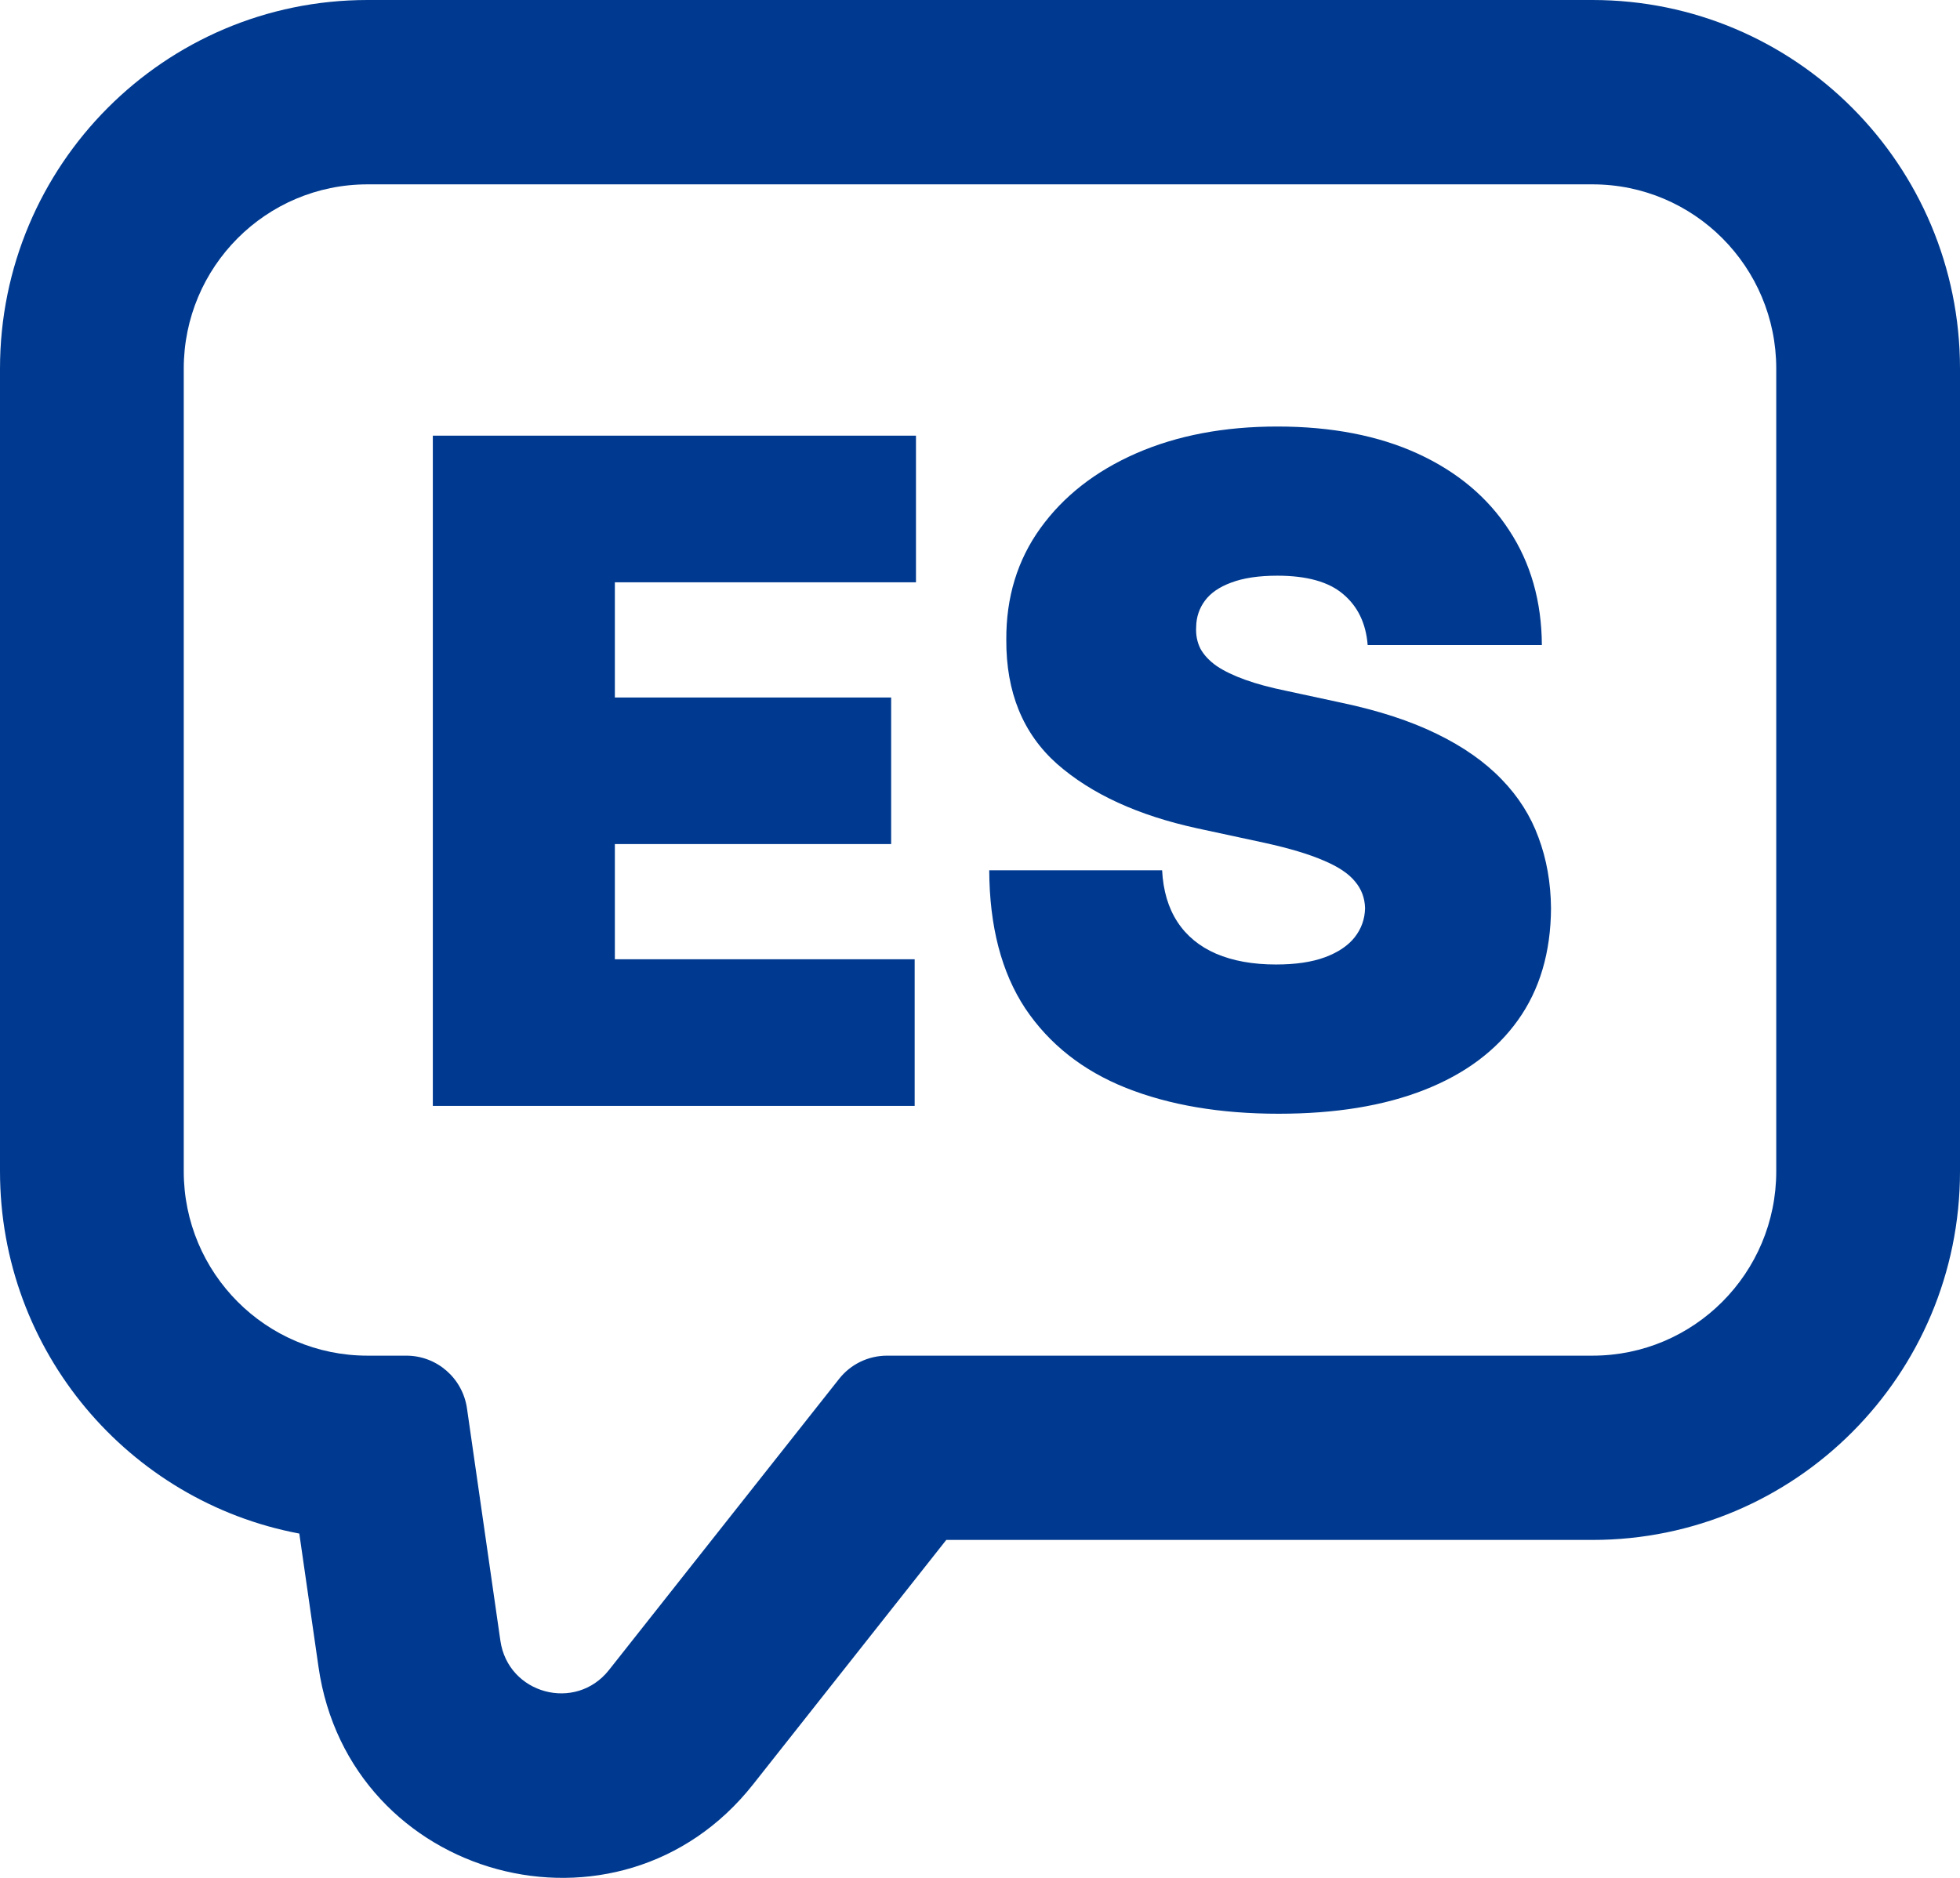
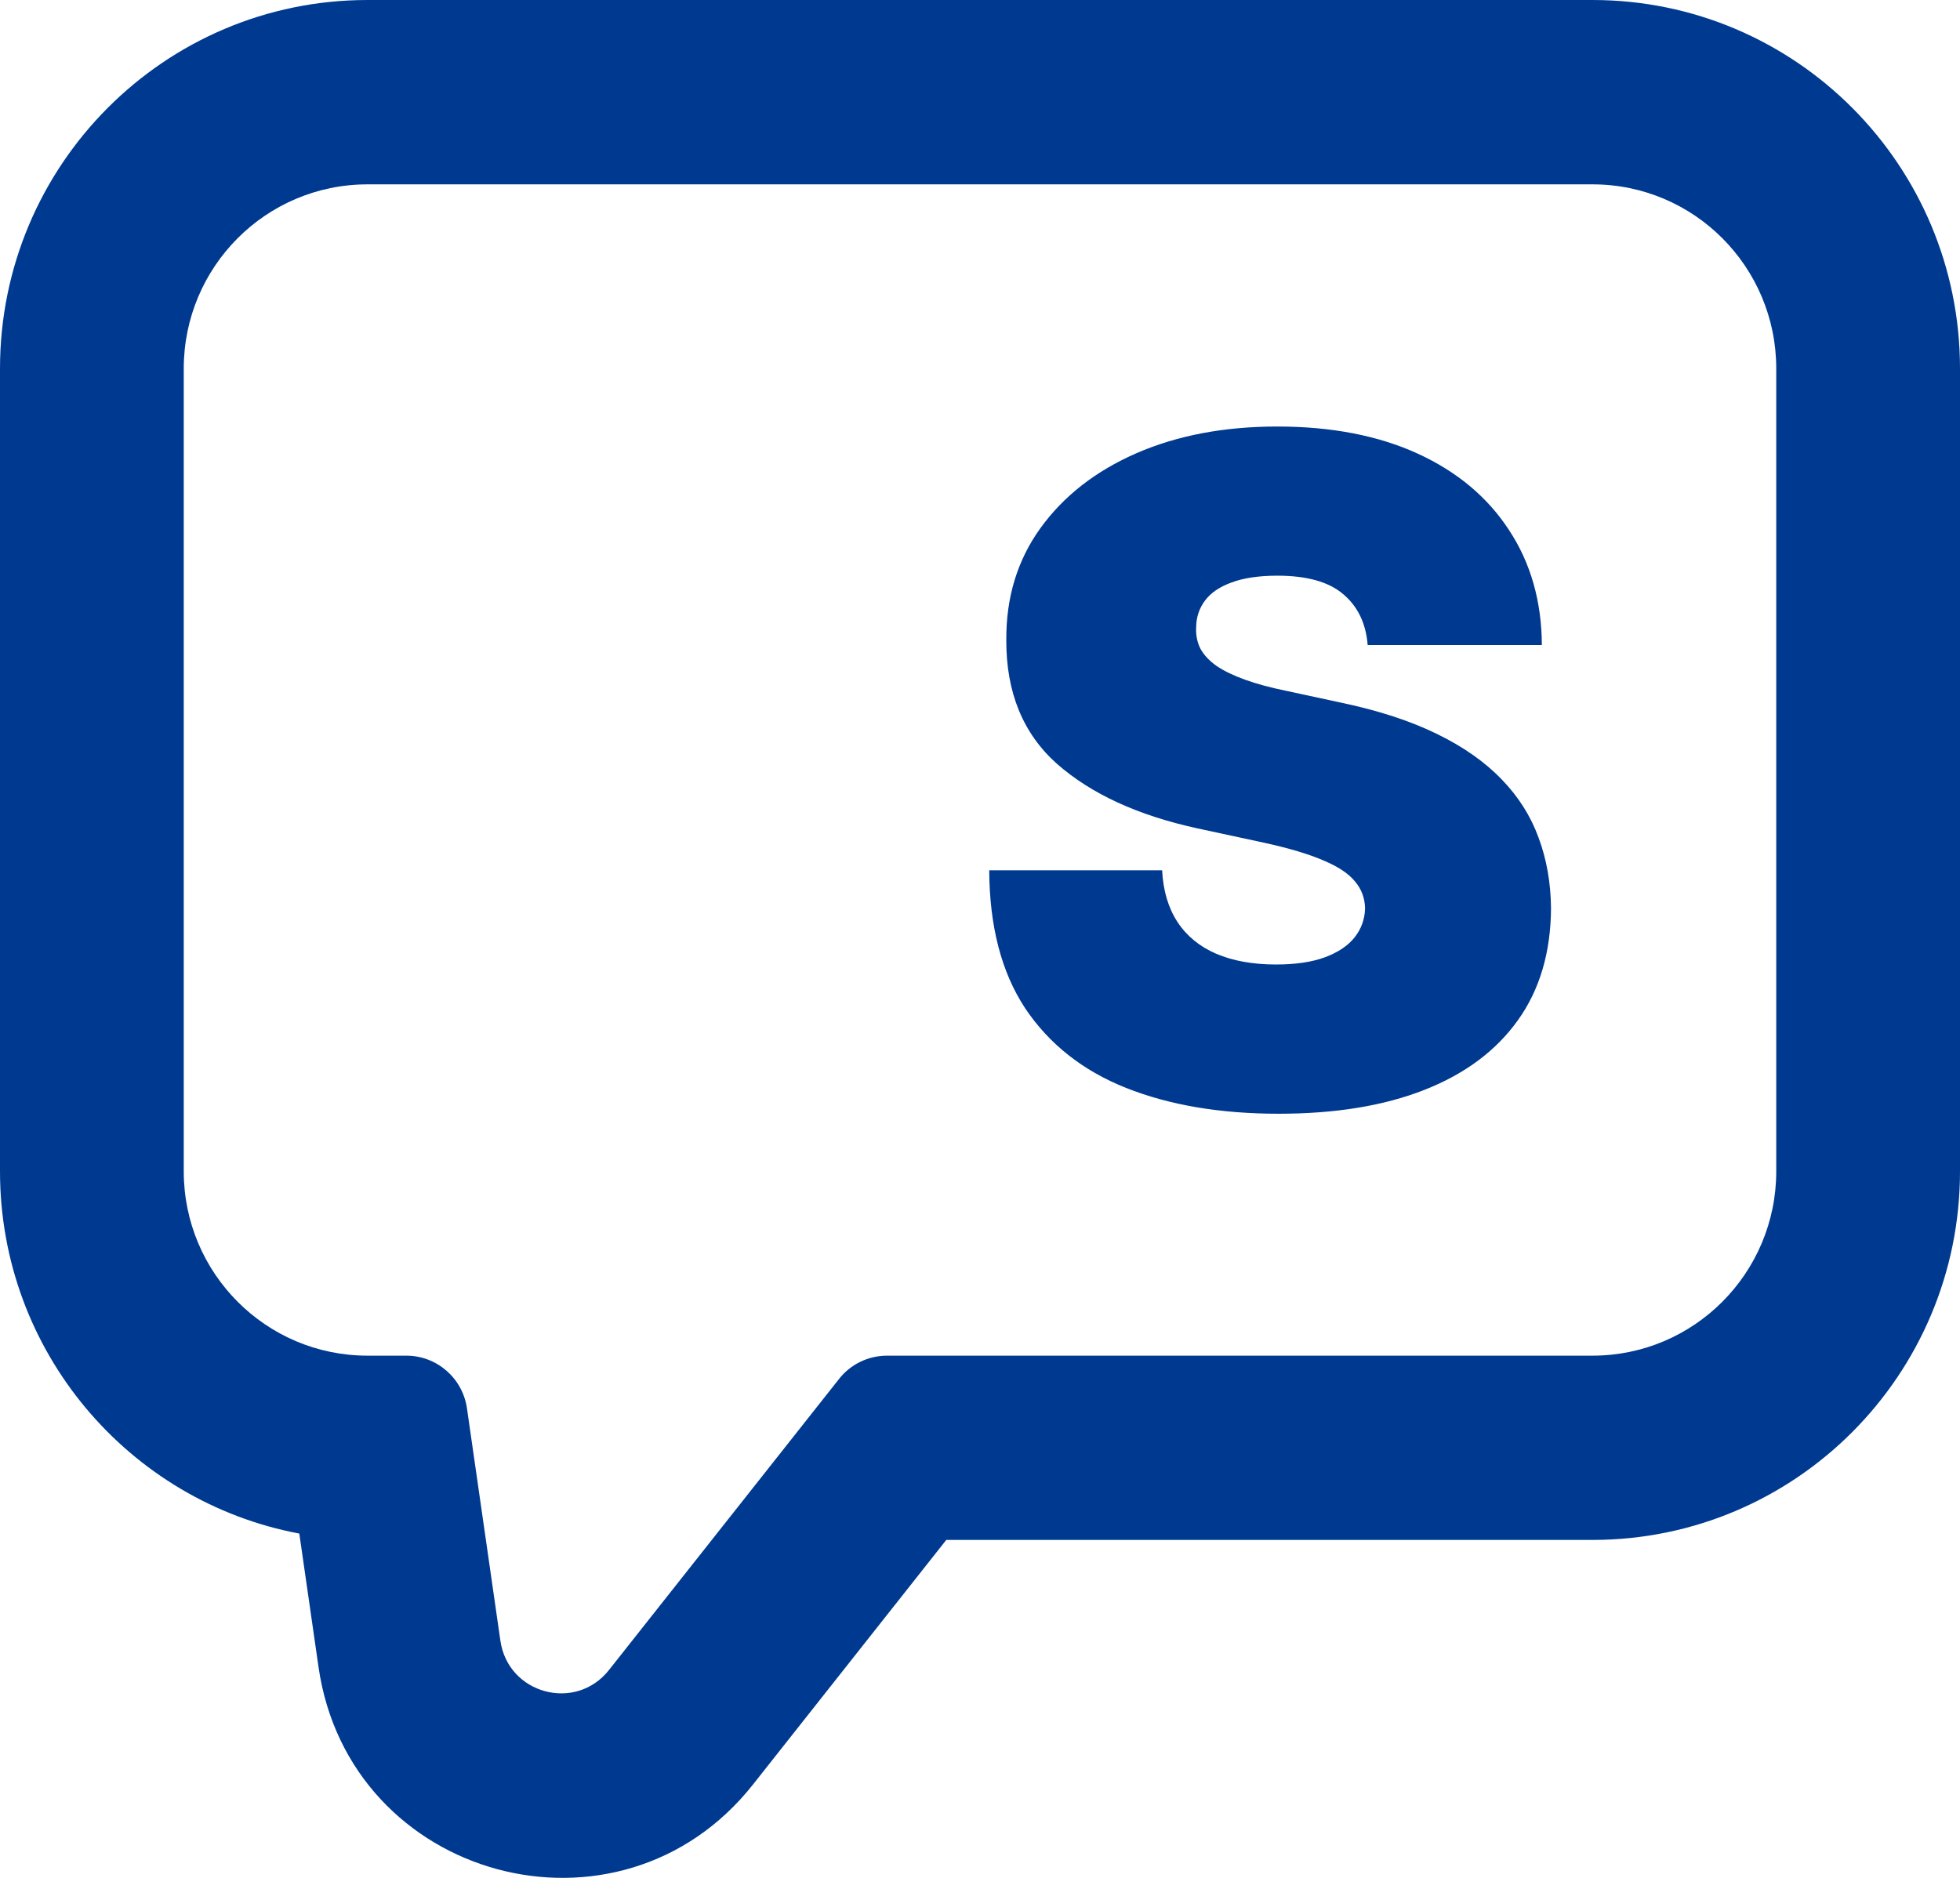
<svg xmlns="http://www.w3.org/2000/svg" width="24" height="23" viewBox="0 0 24 23" fill="none">
  <path fill-rule="evenodd" clip-rule="evenodd" d="M24 4.515V14.346C24 16.84 21.985 18.861 19.5 18.861H11.587L9.22 21.857C7.584 23.927 4.275 23.03 3.9 20.416L3.665 18.783C1.579 18.391 0 16.553 0 14.346V4.515C0 2.021 2.015 0 4.5 0H19.5C21.985 0 24 2.021 24 4.515ZM5.718 17.249C5.664 16.878 5.348 16.604 4.975 16.604H4.5C3.257 16.604 2.25 15.593 2.25 14.346V4.515C2.25 3.268 3.257 2.258 4.5 2.258H19.5C20.743 2.258 21.75 3.268 21.75 4.515V14.346C21.75 15.593 20.743 16.604 19.5 16.604H10.863C10.633 16.604 10.417 16.708 10.275 16.888L7.457 20.454C7.048 20.972 6.22 20.748 6.127 20.094L5.718 17.249Z" fill="#003A90" />
  <path d="M16.747 7.901C16.726 7.634 16.625 7.426 16.446 7.276C16.27 7.126 16.002 7.051 15.641 7.051C15.411 7.051 15.223 7.08 15.075 7.136C14.931 7.189 14.824 7.263 14.755 7.356C14.685 7.45 14.649 7.557 14.647 7.677C14.641 7.776 14.659 7.865 14.699 7.945C14.742 8.023 14.808 8.094 14.899 8.158C14.99 8.219 15.106 8.275 15.248 8.326C15.389 8.377 15.558 8.422 15.753 8.462L16.426 8.607C16.881 8.703 17.27 8.83 17.593 8.988C17.916 9.145 18.181 9.331 18.387 9.545C18.592 9.756 18.743 9.994 18.839 10.258C18.938 10.523 18.989 10.811 18.992 11.124C18.989 11.664 18.854 12.121 18.587 12.495C18.32 12.869 17.938 13.154 17.441 13.349C16.946 13.544 16.352 13.641 15.657 13.641C14.943 13.641 14.321 13.536 13.789 13.325C13.26 13.114 12.848 12.789 12.554 12.351C12.263 11.91 12.116 11.346 12.113 10.659H14.23C14.243 10.91 14.306 11.121 14.418 11.292C14.53 11.463 14.688 11.593 14.891 11.681C15.097 11.769 15.341 11.813 15.625 11.813C15.863 11.813 16.062 11.784 16.222 11.725C16.382 11.666 16.504 11.585 16.587 11.481C16.669 11.377 16.712 11.258 16.715 11.124C16.712 10.998 16.671 10.889 16.591 10.795C16.513 10.699 16.385 10.614 16.206 10.539C16.027 10.461 15.785 10.389 15.48 10.322L14.663 10.146C13.936 9.988 13.363 9.725 12.943 9.356C12.526 8.985 12.319 8.478 12.322 7.837C12.319 7.316 12.458 6.86 12.739 6.47C13.022 6.077 13.413 5.771 13.913 5.552C14.415 5.333 14.991 5.224 15.641 5.224C16.303 5.224 16.877 5.335 17.36 5.556C17.844 5.778 18.217 6.091 18.479 6.494C18.743 6.895 18.877 7.364 18.88 7.901H16.747Z" fill="#003A90" />
-   <path d="M5.3 13.545V5.336H11.216V7.132H7.529V8.543H10.912V10.338H7.529V11.749H11.2V13.545H5.3Z" fill="#003A90" />
</svg>